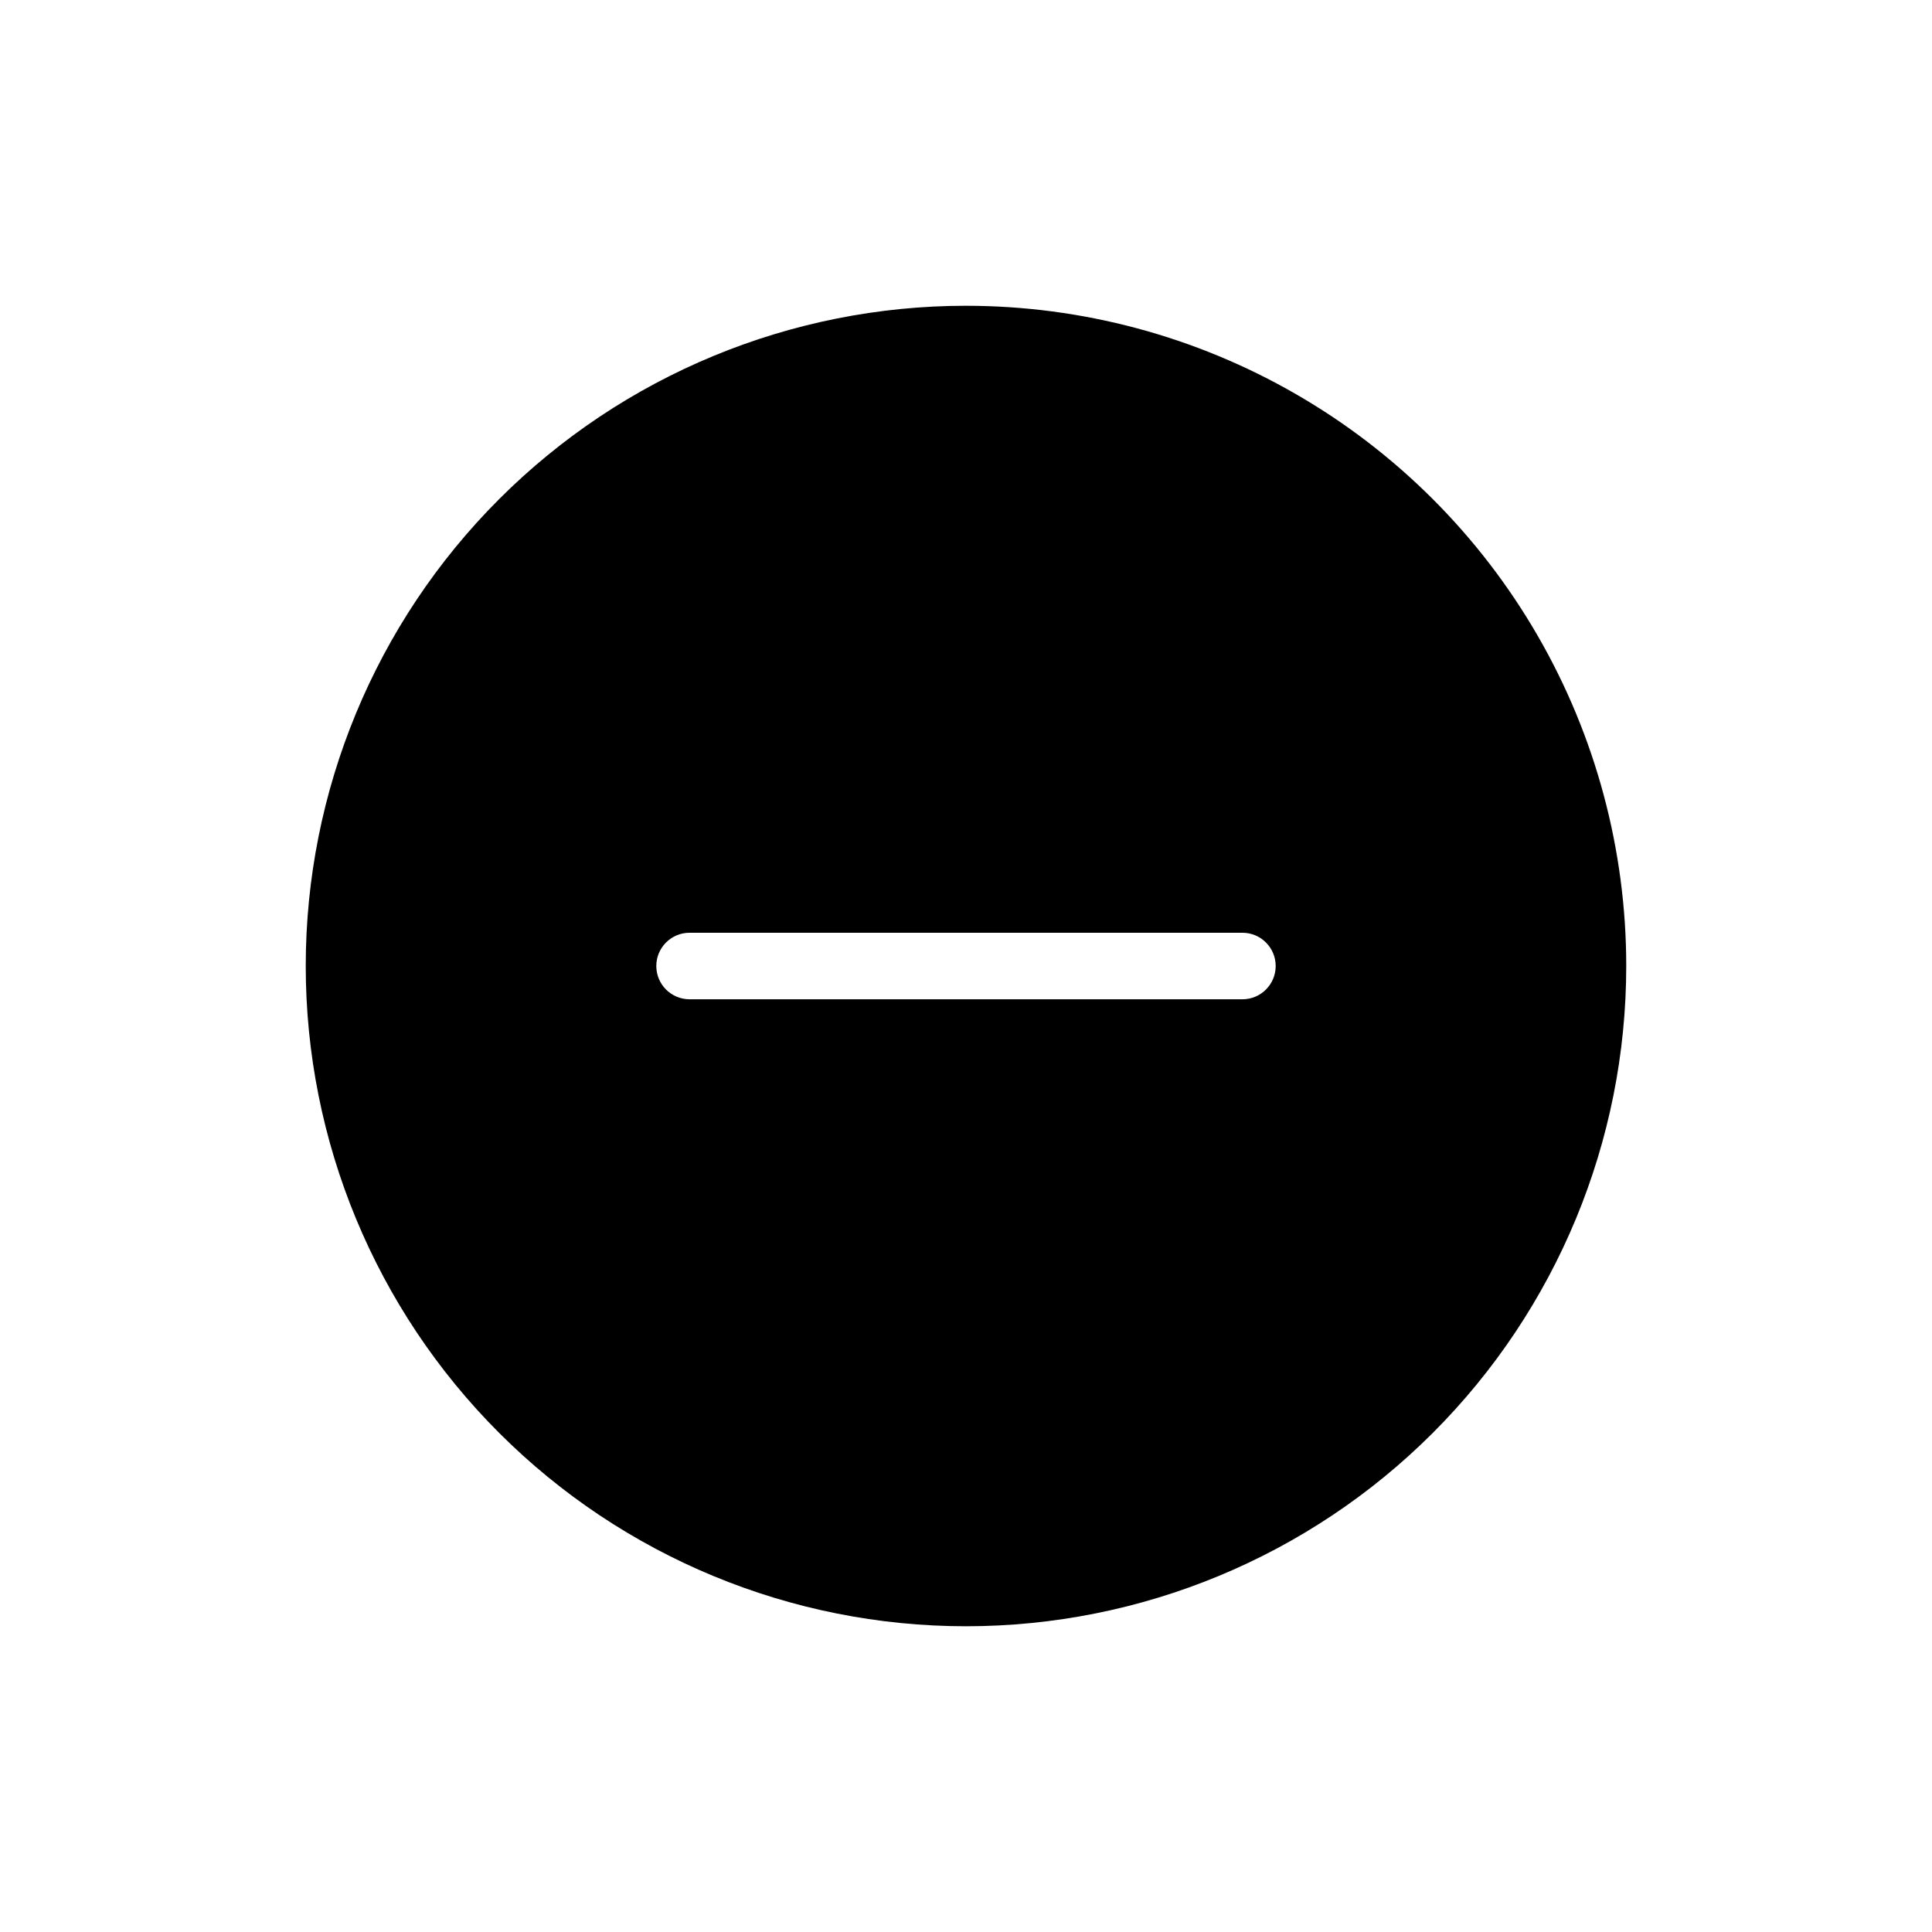
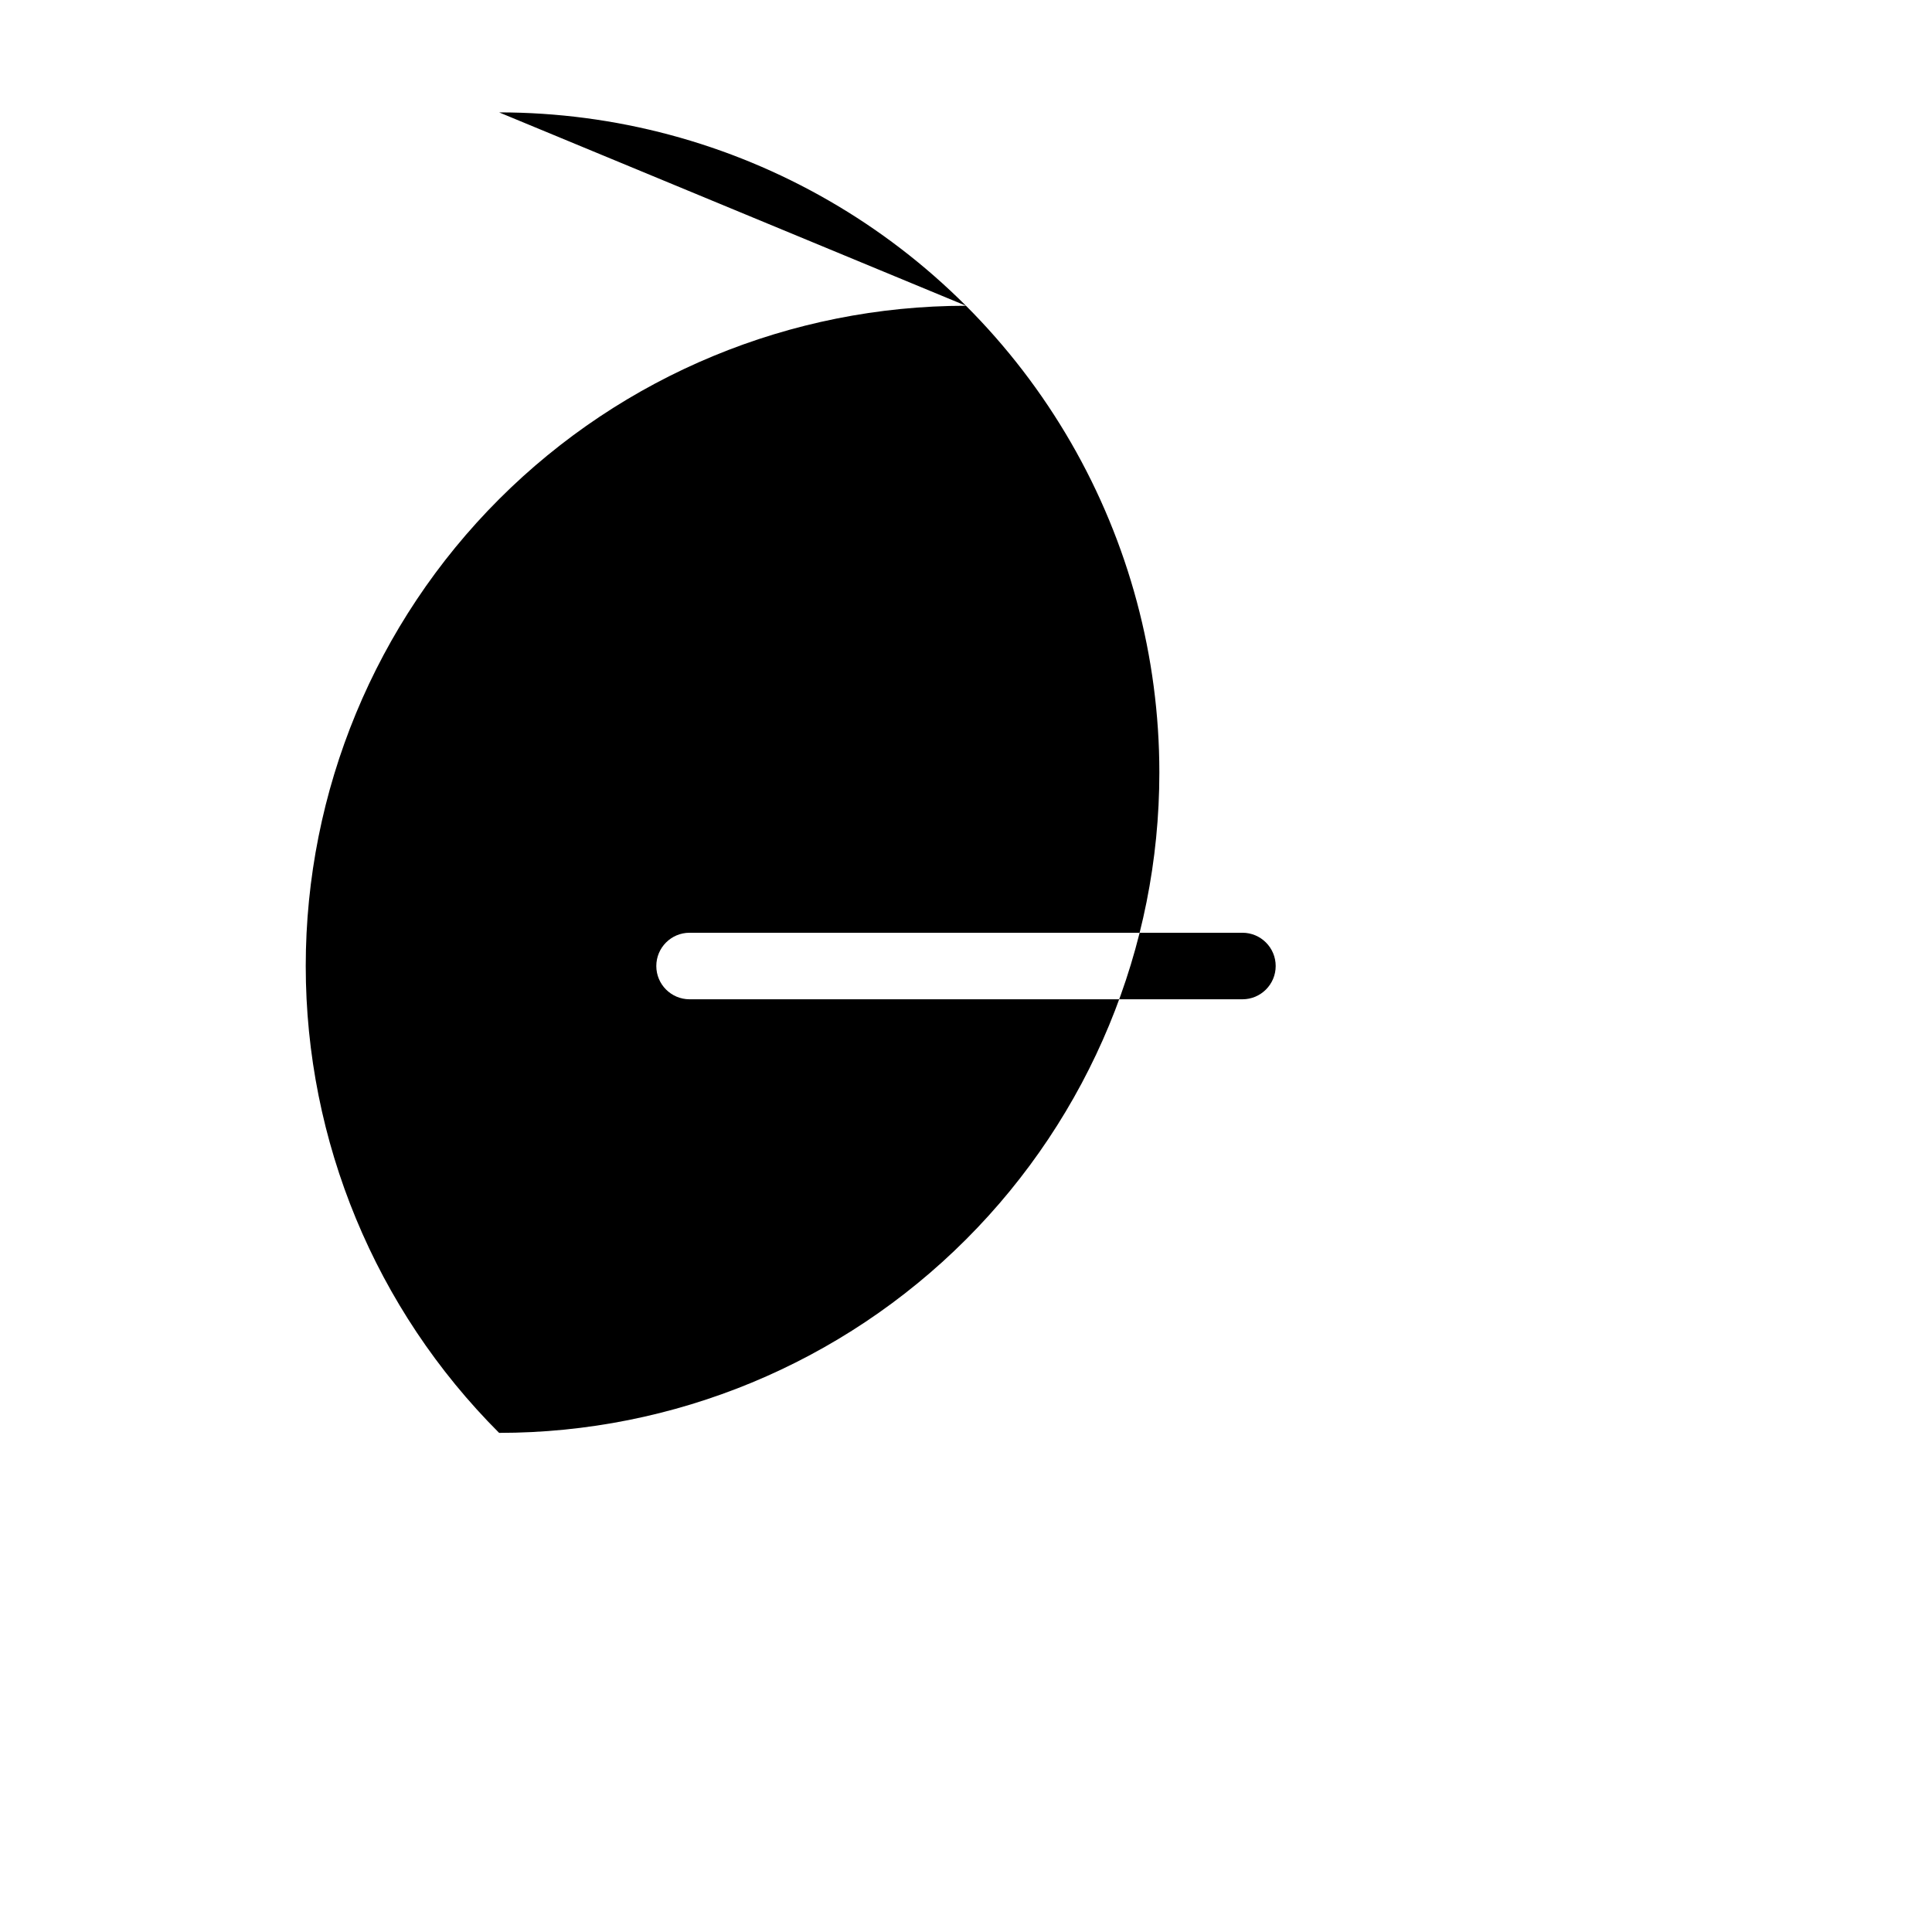
<svg xmlns="http://www.w3.org/2000/svg" fill="#000000" width="800px" height="800px" version="1.1" viewBox="144 144 512 512">
-   <path d="m400 225.03c-46.406 0-90.914 18.434-123.73 51.246s-51.246 77.32-51.246 123.73c0 46.402 18.434 90.91 51.246 123.72s77.32 51.25 123.73 51.25c46.402 0 90.91-18.438 123.72-51.25s51.25-77.32 51.25-123.72c0-30.715-8.086-60.891-23.441-87.488-15.359-26.598-37.445-48.688-64.047-64.043-26.598-15.359-56.773-23.441-87.484-23.441zm73.254 183.79h-146.51c-4.871 0-8.816-3.949-8.816-8.816 0-4.871 3.945-8.816 8.816-8.816h146.51c4.867 0 8.816 3.945 8.816 8.816 0 4.867-3.949 8.816-8.816 8.816z" />
+   <path d="m400 225.03c-46.406 0-90.914 18.434-123.73 51.246s-51.246 77.32-51.246 123.73c0 46.402 18.434 90.91 51.246 123.72c46.402 0 90.91-18.438 123.72-51.25s51.25-77.32 51.25-123.72c0-30.715-8.086-60.891-23.441-87.488-15.359-26.598-37.445-48.688-64.047-64.043-26.598-15.359-56.773-23.441-87.484-23.441zm73.254 183.79h-146.51c-4.871 0-8.816-3.949-8.816-8.816 0-4.871 3.945-8.816 8.816-8.816h146.51c4.867 0 8.816 3.945 8.816 8.816 0 4.867-3.949 8.816-8.816 8.816z" />
</svg>